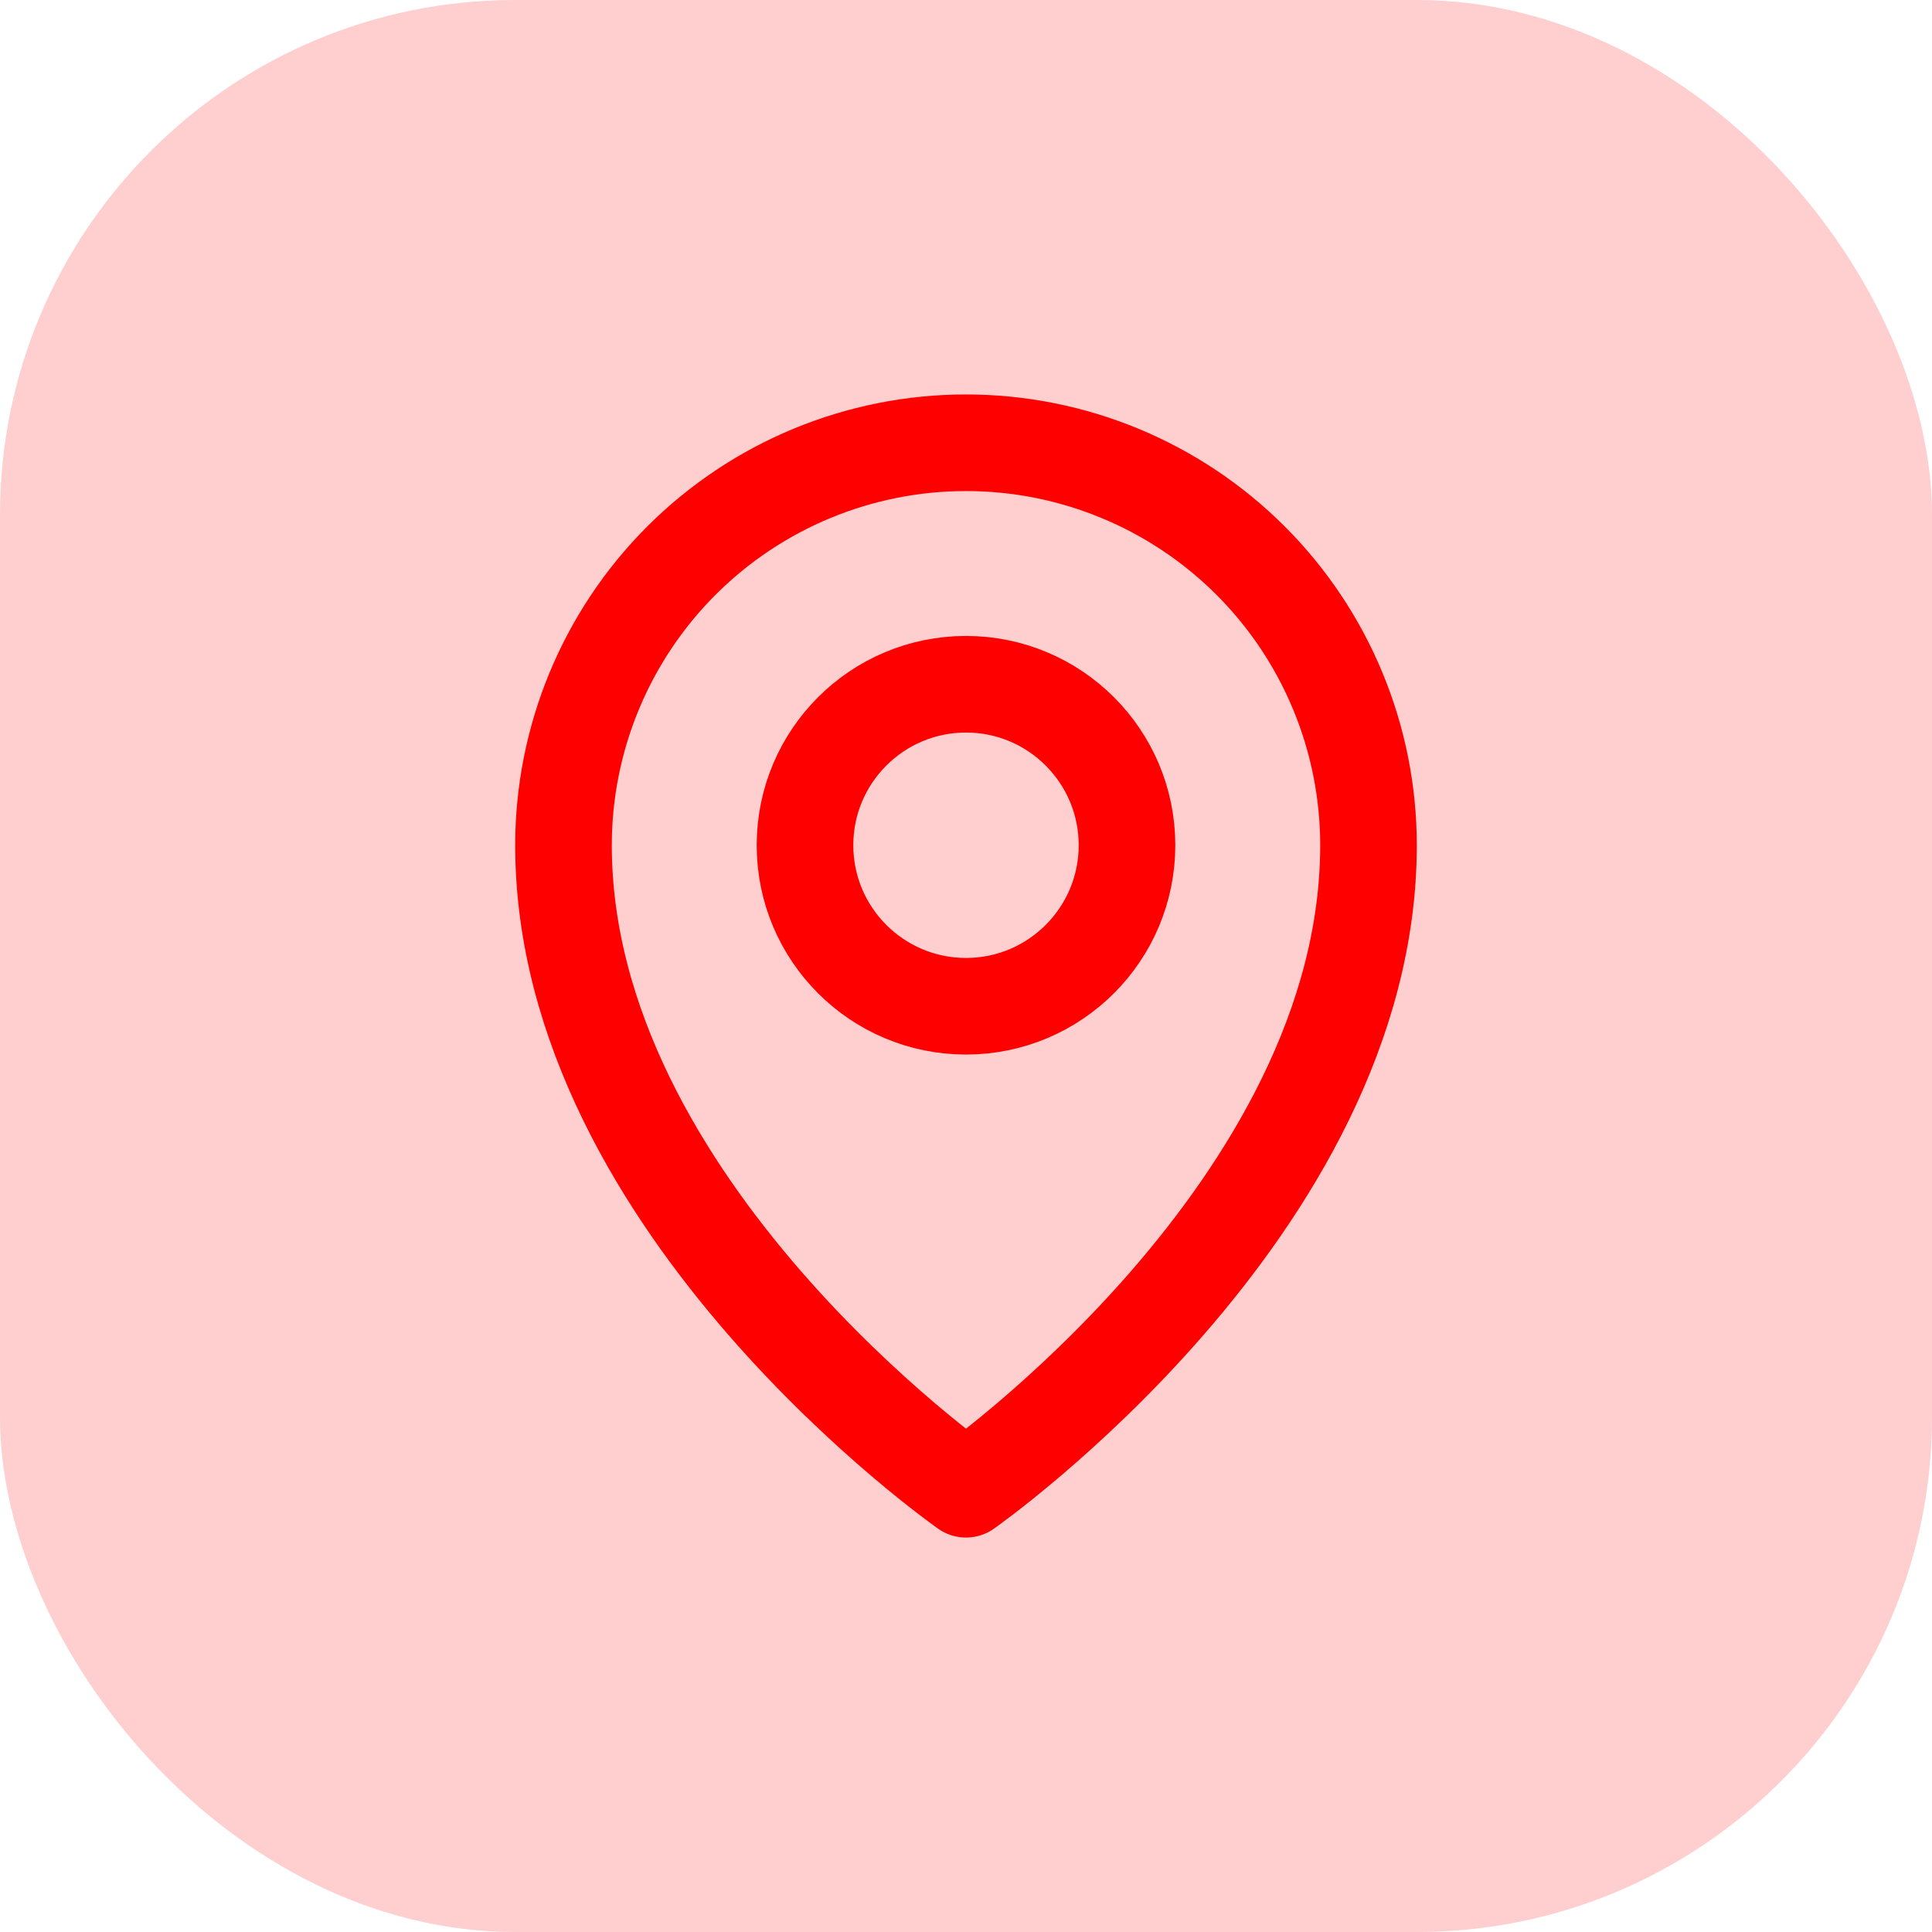
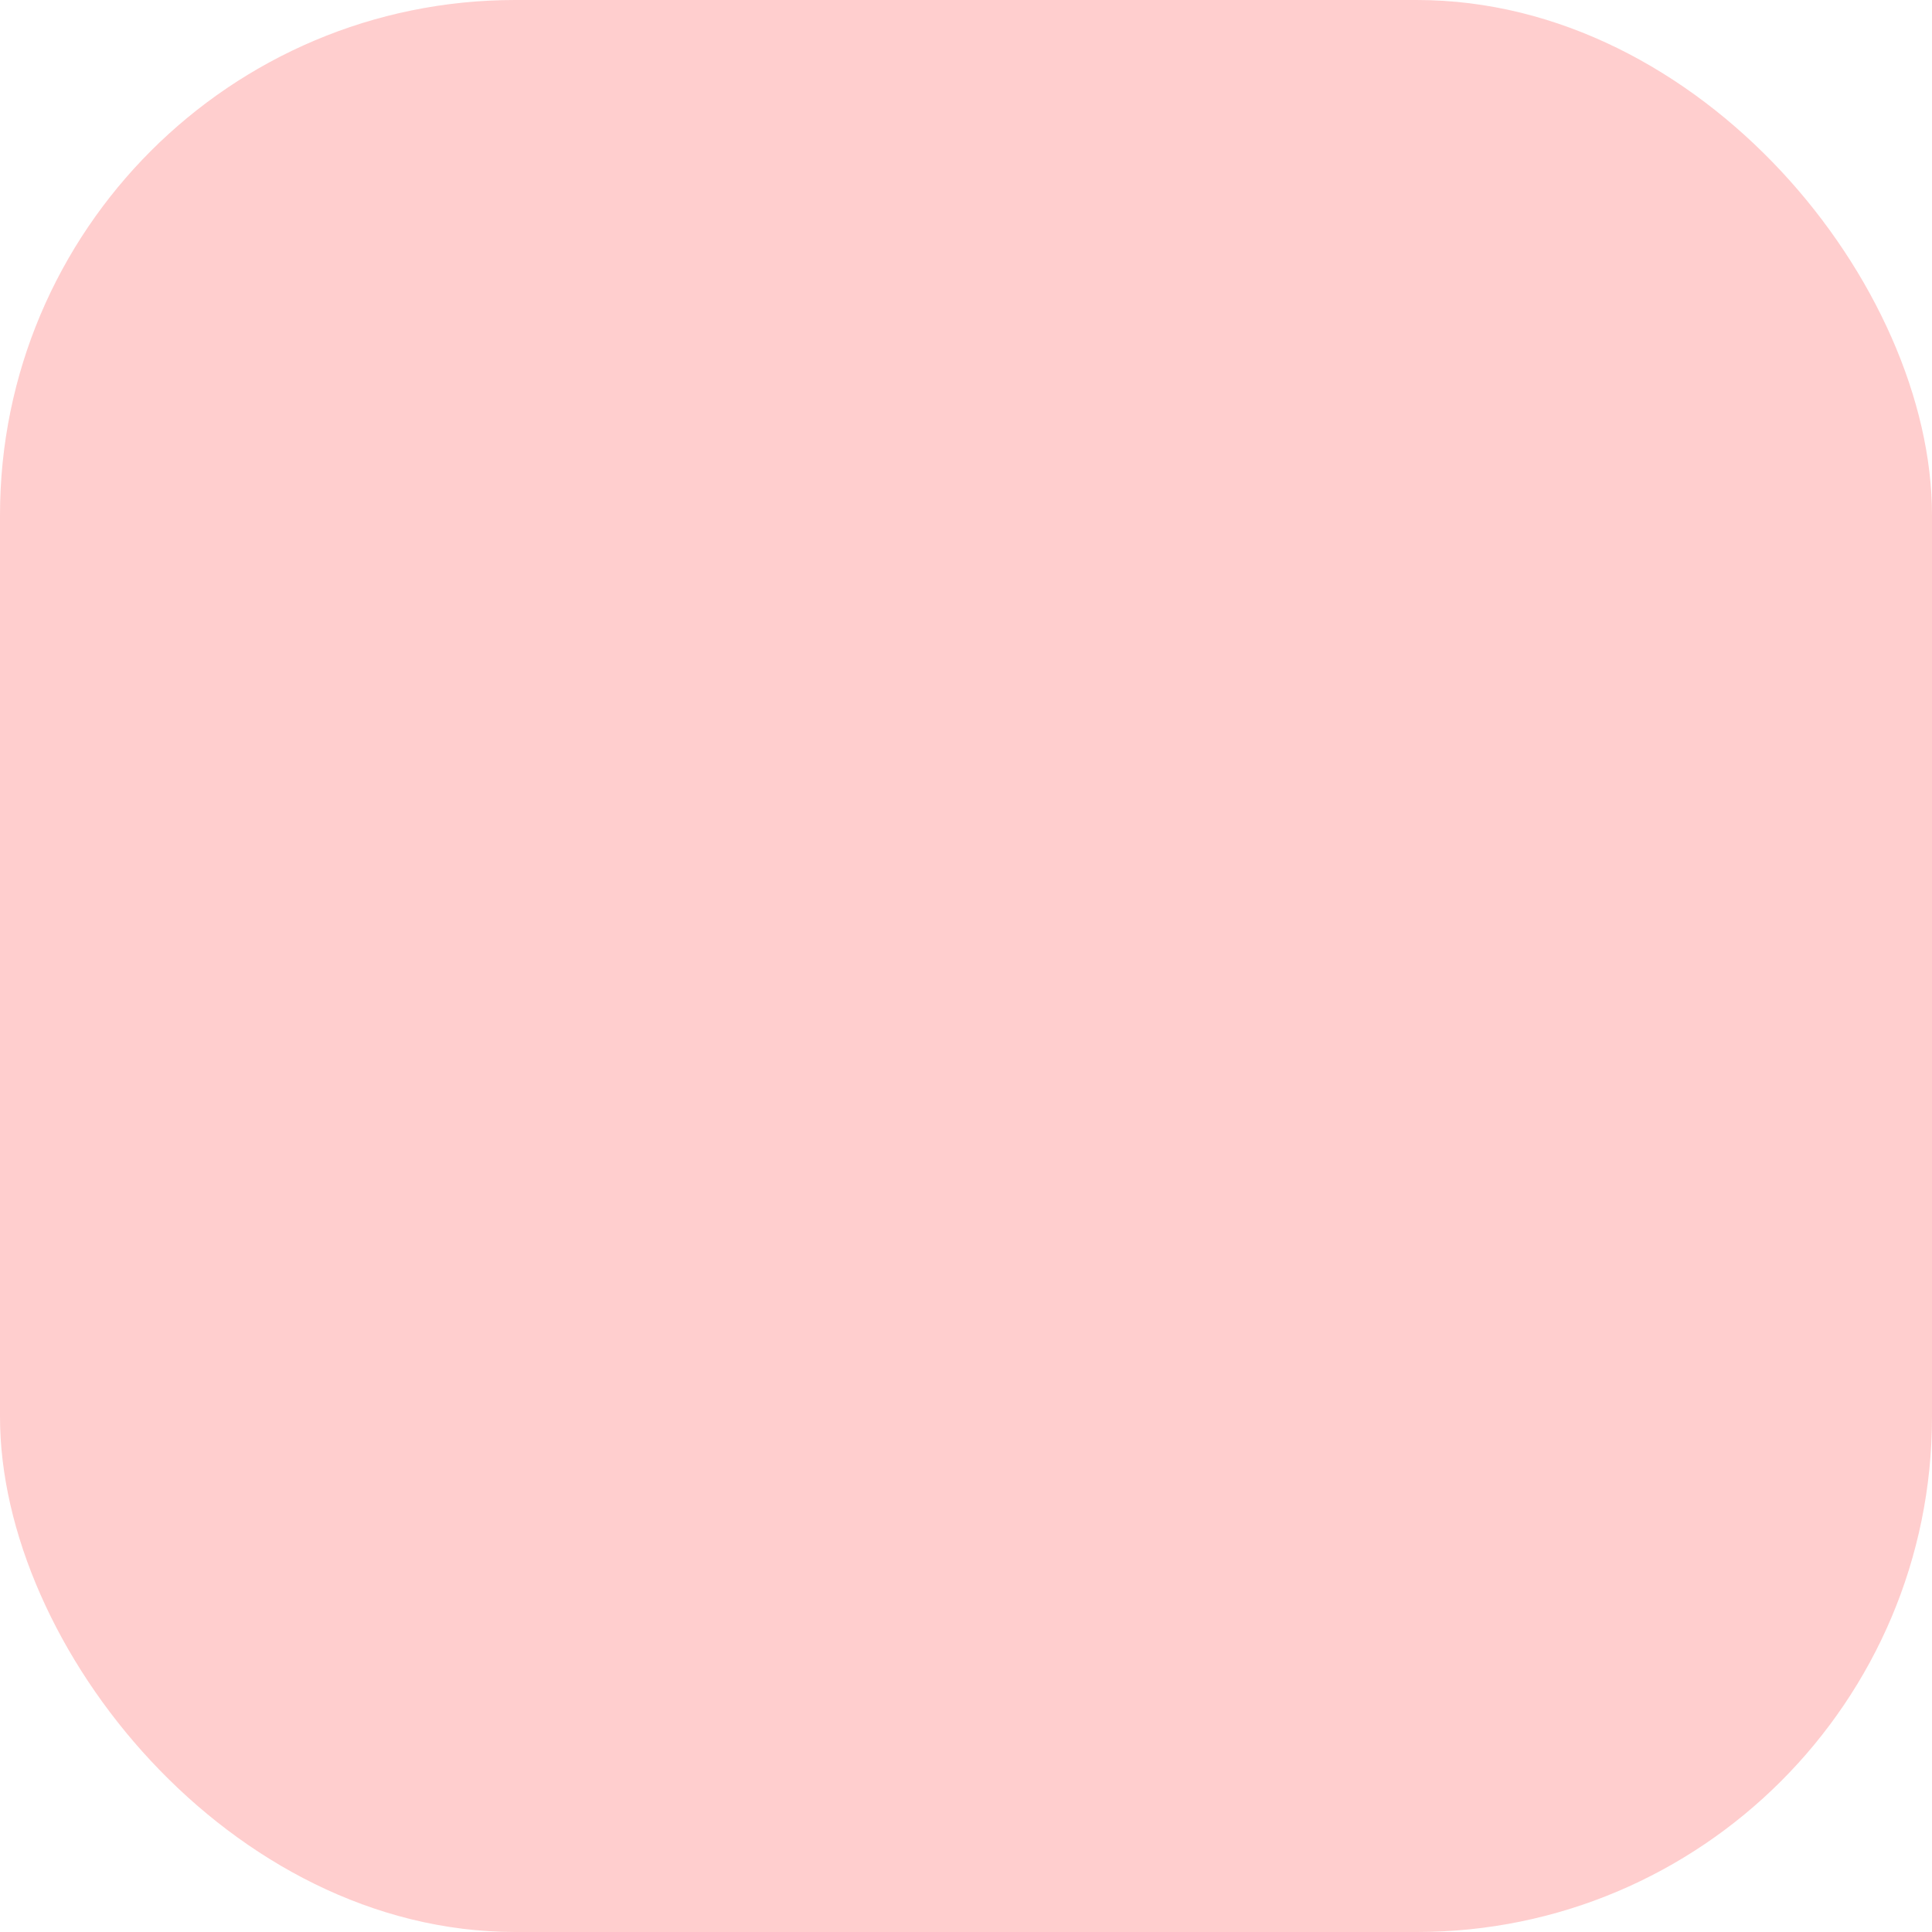
<svg xmlns="http://www.w3.org/2000/svg" width="60" height="60" viewBox="0 0 60 60" fill="none">
  <rect opacity="0.195" width="60" height="60" rx="16" fill="#FF0000" />
-   <path d="M30 31.25C32.761 31.25 35 29.011 35 26.25C35 23.489 32.761 21.25 30 21.25C27.239 21.25 25 23.489 25 26.25C25 29.011 27.239 31.25 30 31.25Z" stroke="#FF0000" stroke-width="3" stroke-linecap="round" stroke-linejoin="round" />
-   <path d="M42.5 26.25C42.5 37.5 30 46.25 30 46.25C30 46.25 17.5 37.5 17.5 26.25C17.5 22.935 18.817 19.755 21.161 17.411C23.505 15.067 26.685 13.75 30 13.75C33.315 13.75 36.495 15.067 38.839 17.411C41.183 19.755 42.5 22.935 42.5 26.25V26.25Z" stroke="#FF0000" stroke-width="3" stroke-linecap="round" stroke-linejoin="round" />
</svg>